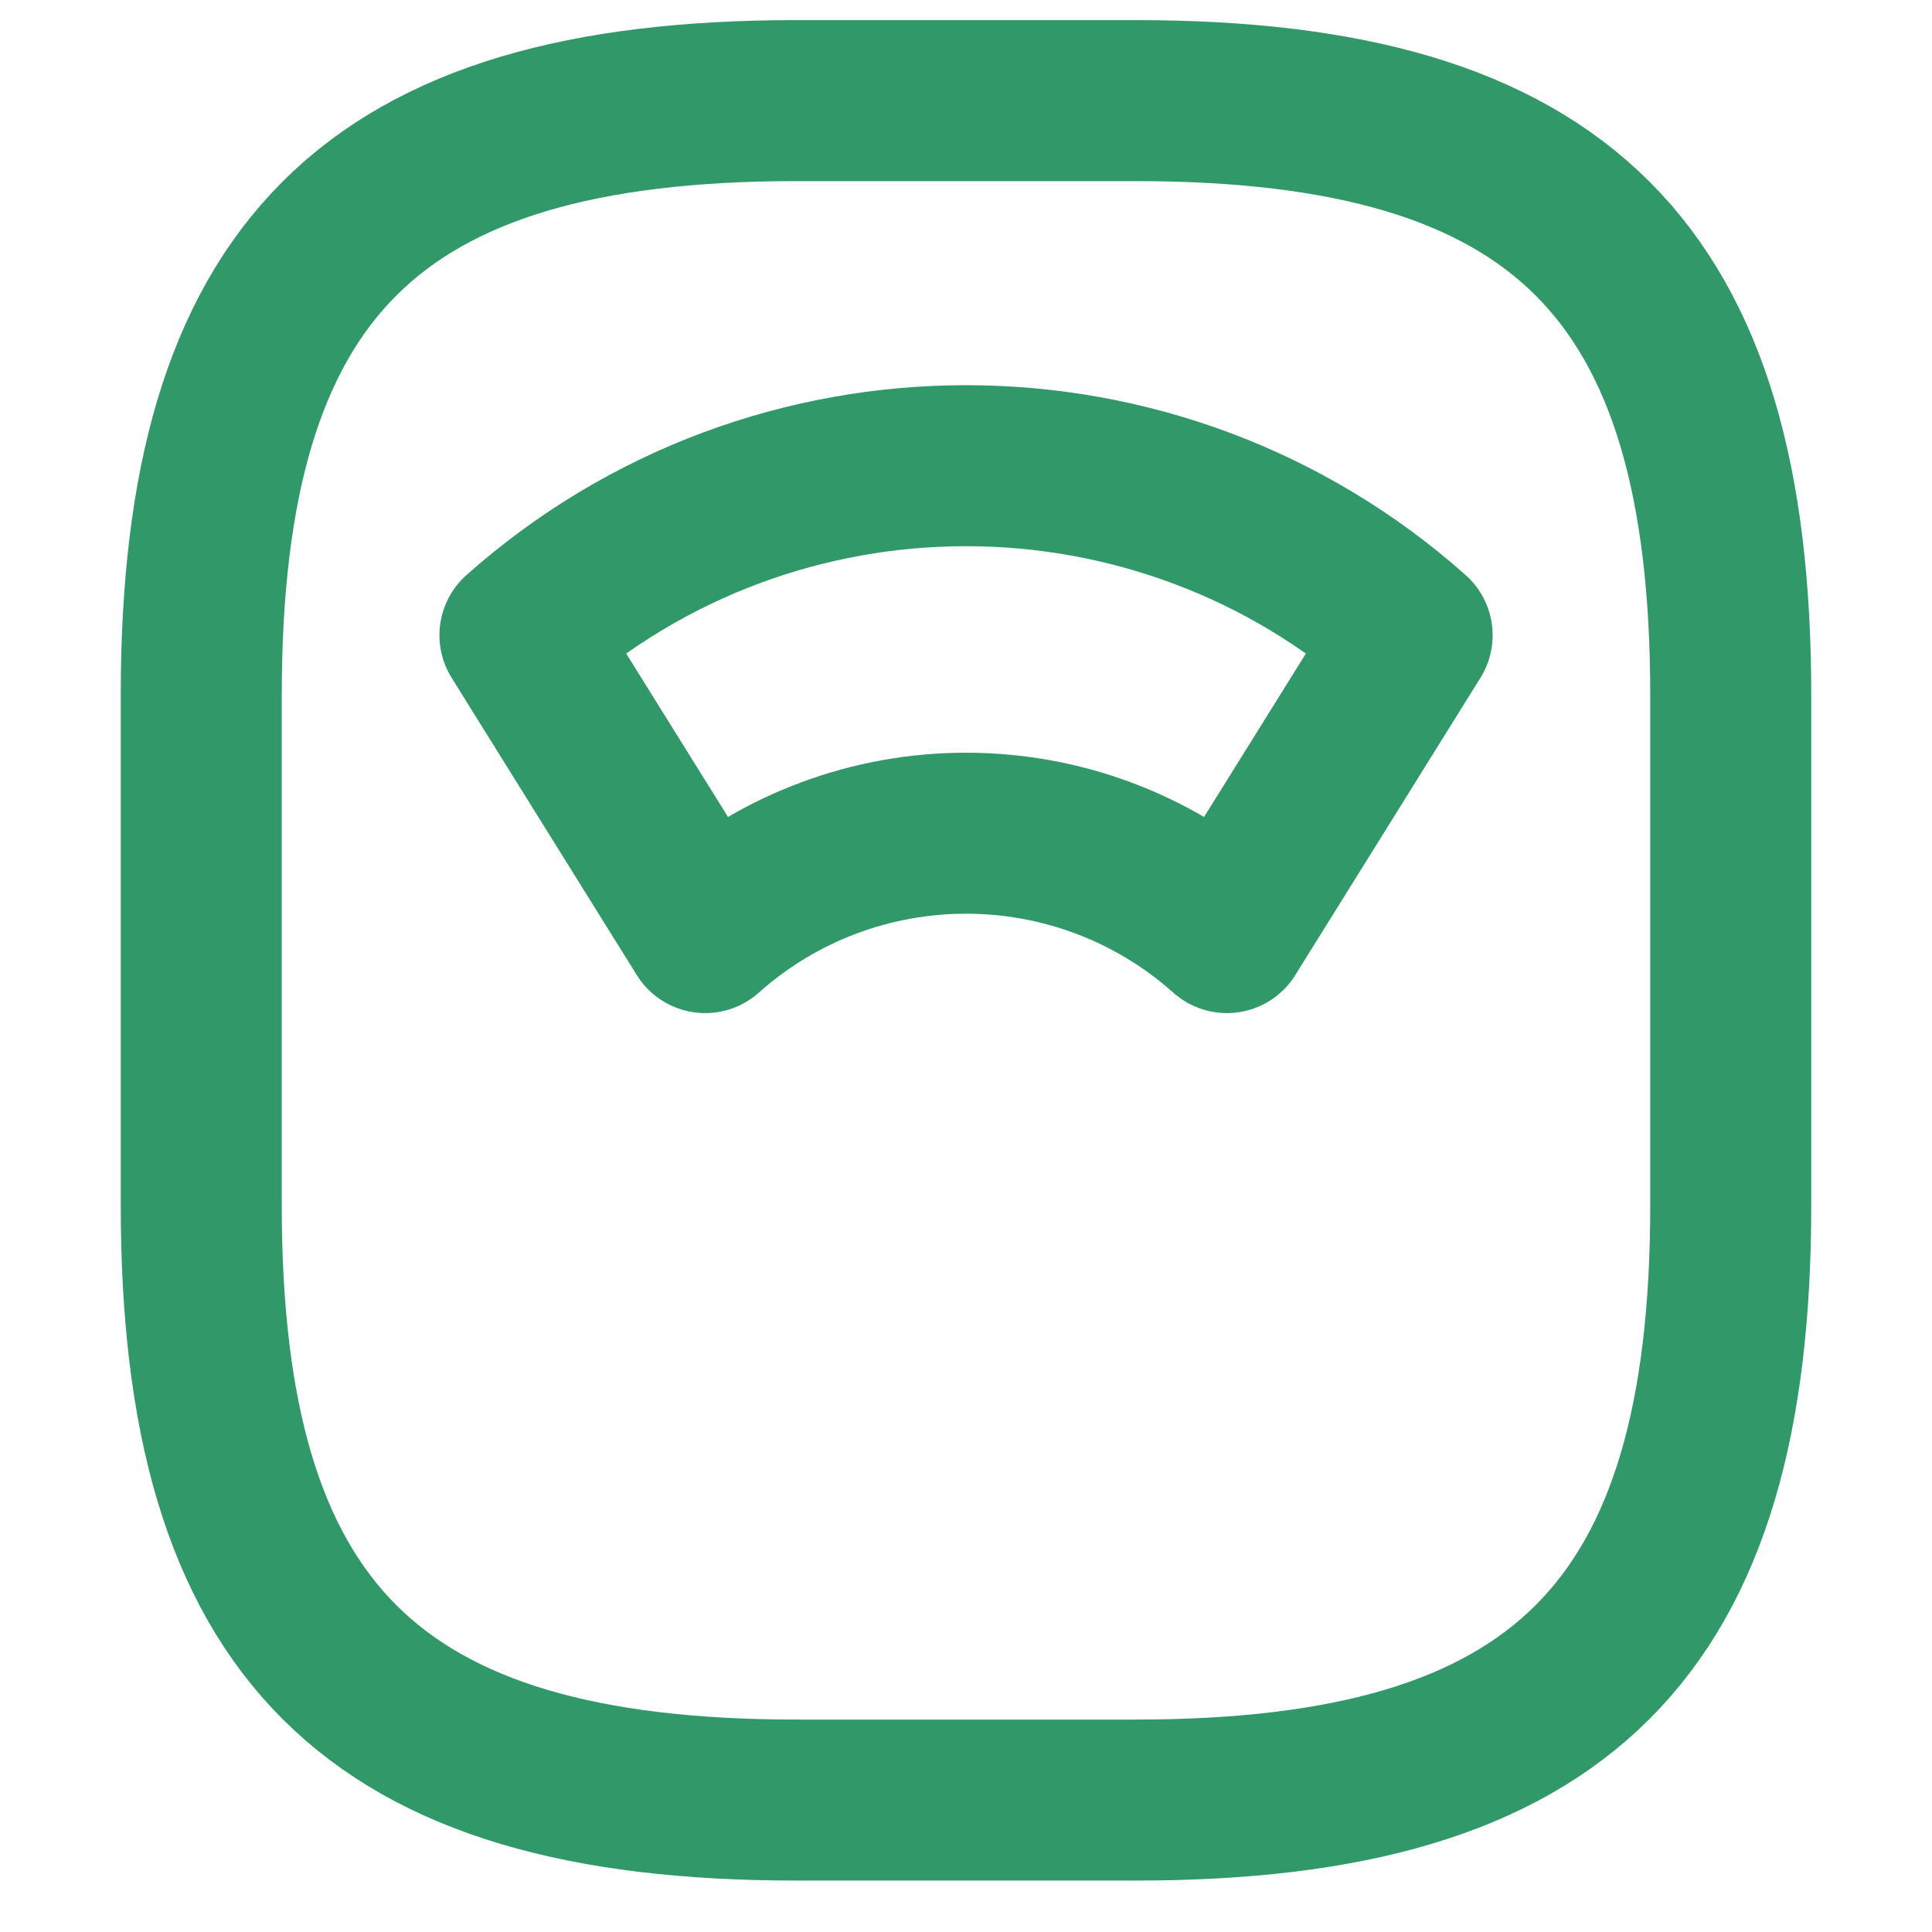
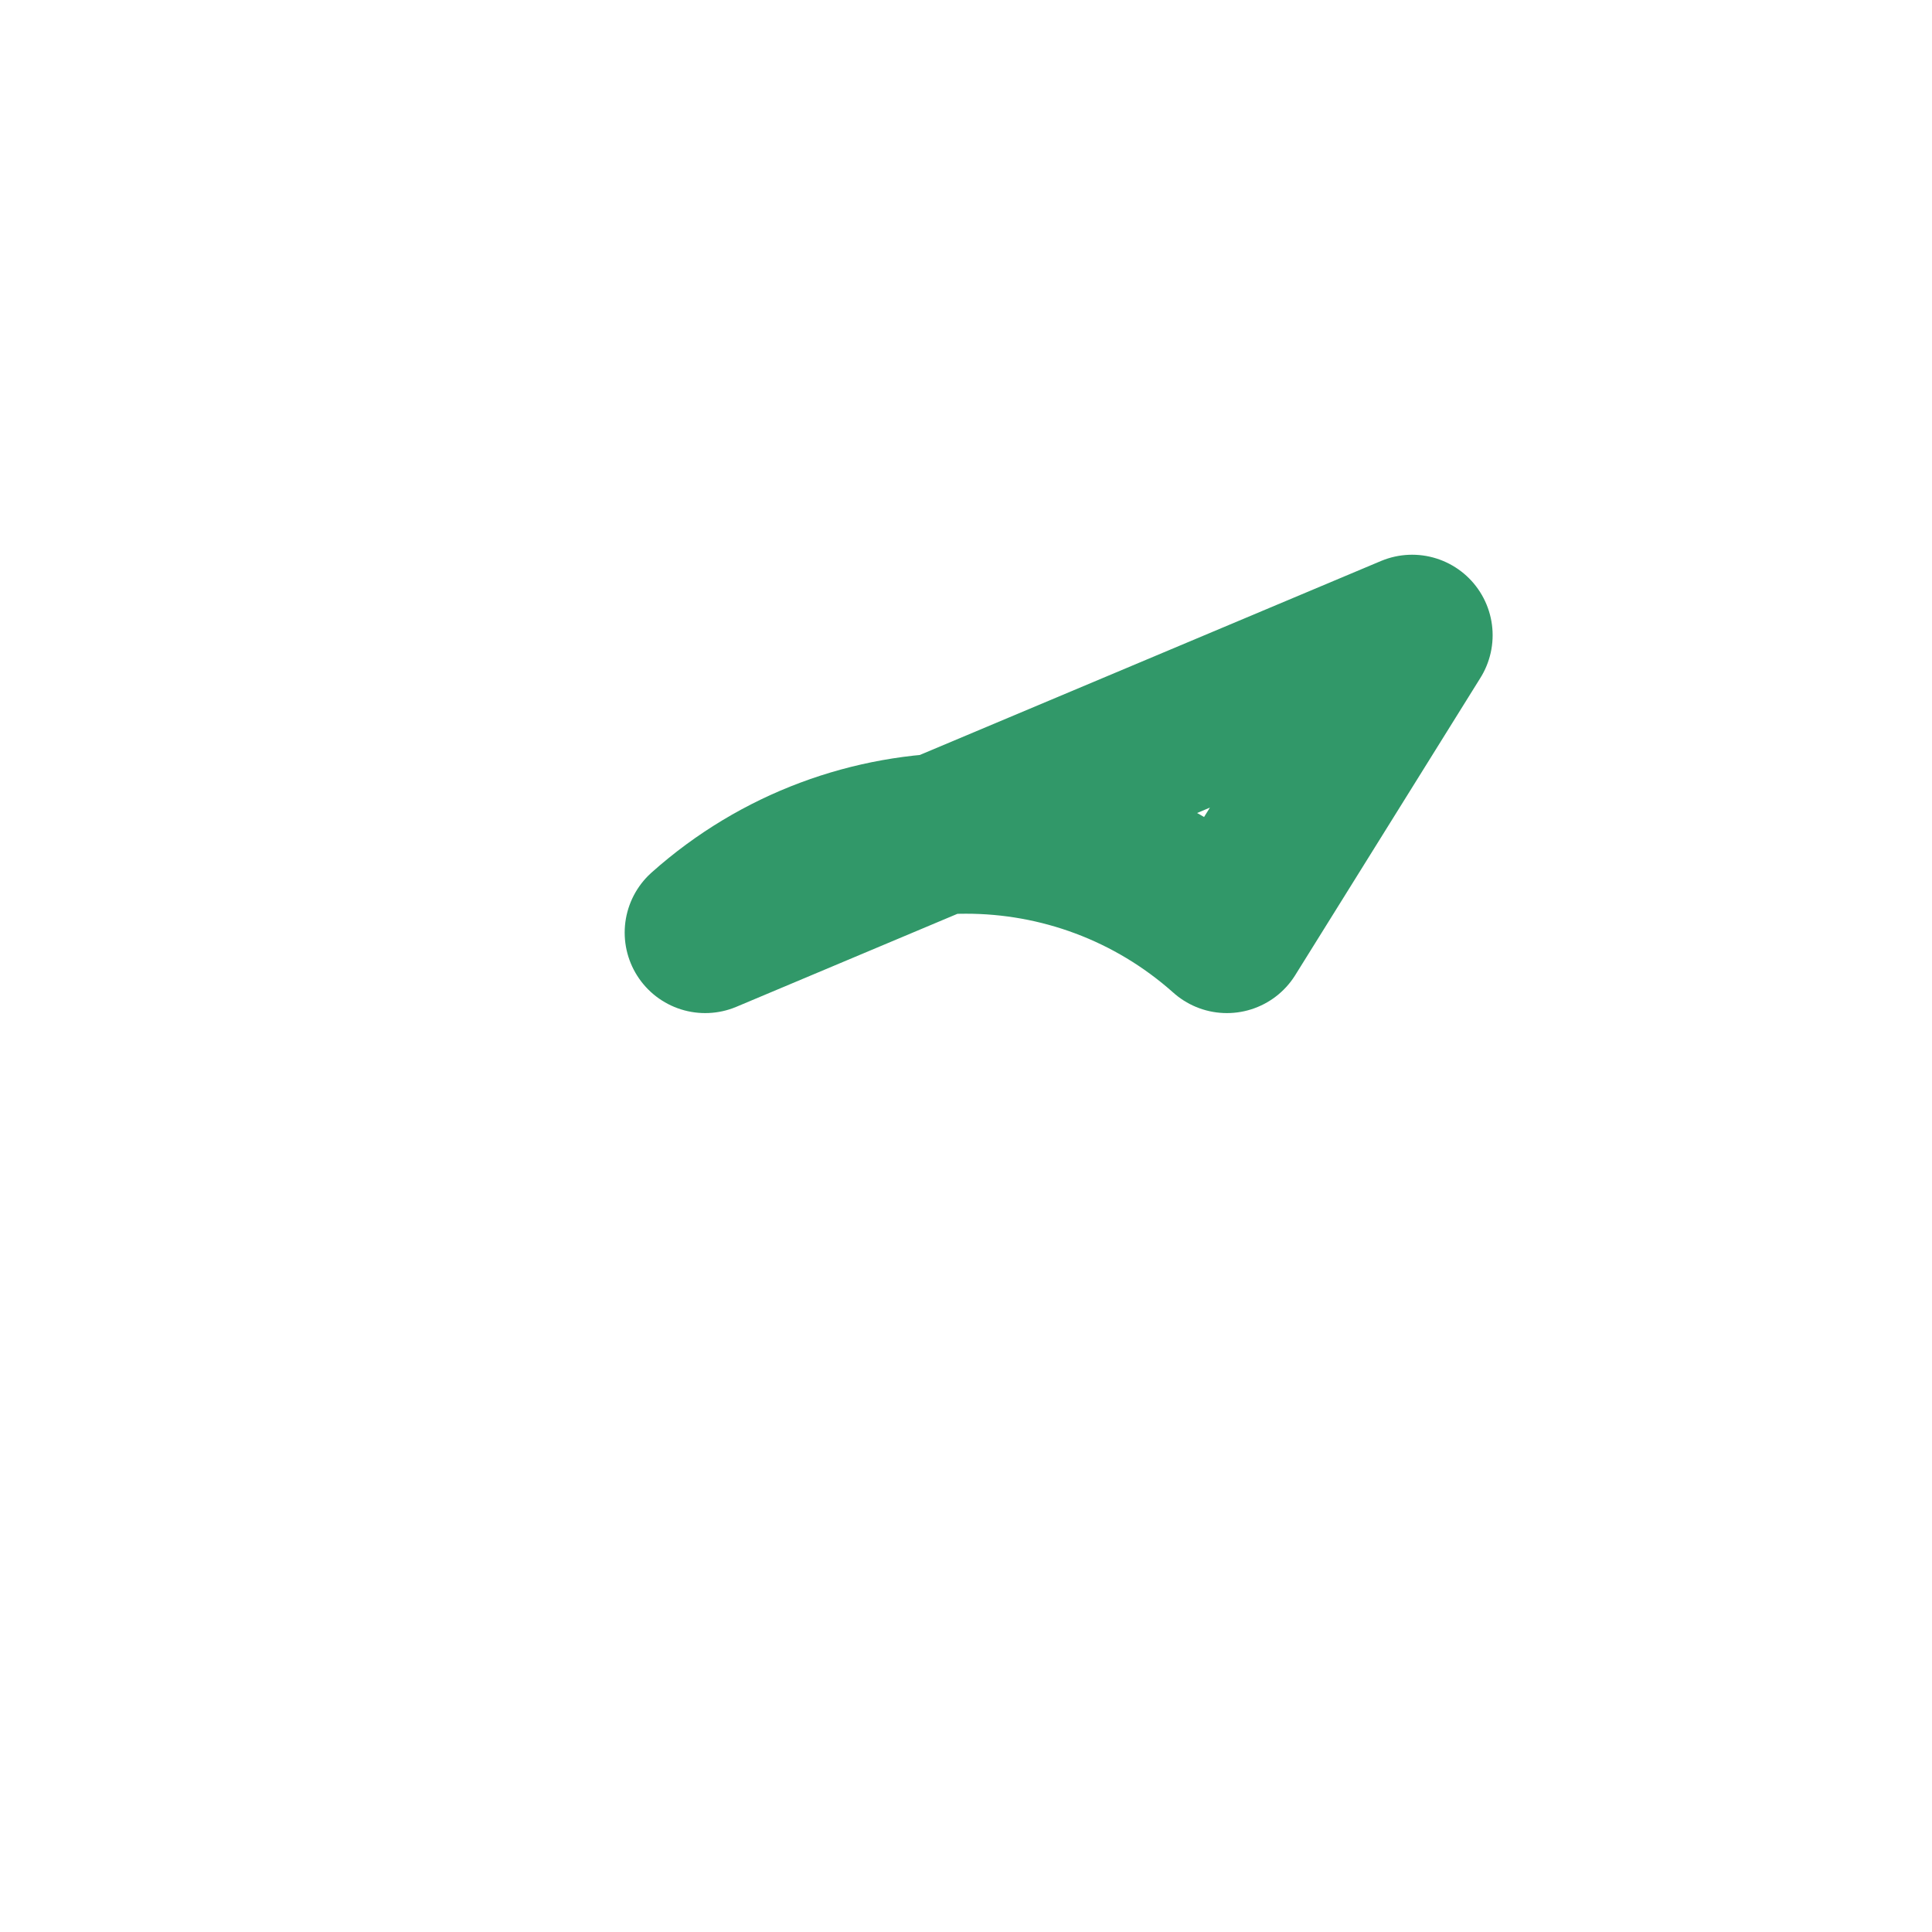
<svg xmlns="http://www.w3.org/2000/svg" width="24" height="24" viewBox="0 0 24 24" fill="none">
  <g id="Frame">
-     <path id="Vector" d="M9.889 22.361H14.111C19.389 22.361 21.5 20.25 21.5 14.972V8.639C21.5 3.361 19.389 1.25 14.111 1.25H9.889C4.611 1.25 2.5 3.361 2.5 8.639V14.972C2.5 20.25 4.611 22.361 9.889 22.361Z" stroke="#319869" stroke-width="2" stroke-linecap="round" stroke-linejoin="round" />
-     <path id="Vector_2" d="M17.542 7.891C14.386 5.083 9.615 5.083 6.459 7.891L8.76 11.585C10.607 9.939 13.394 9.939 15.241 11.585L17.542 7.891Z" stroke="#319869" stroke-width="2" stroke-linecap="round" stroke-linejoin="round" />
+     <path id="Vector_2" d="M17.542 7.891L8.76 11.585C10.607 9.939 13.394 9.939 15.241 11.585L17.542 7.891Z" stroke="#319869" stroke-width="2" stroke-linecap="round" stroke-linejoin="round" />
  </g>
</svg>